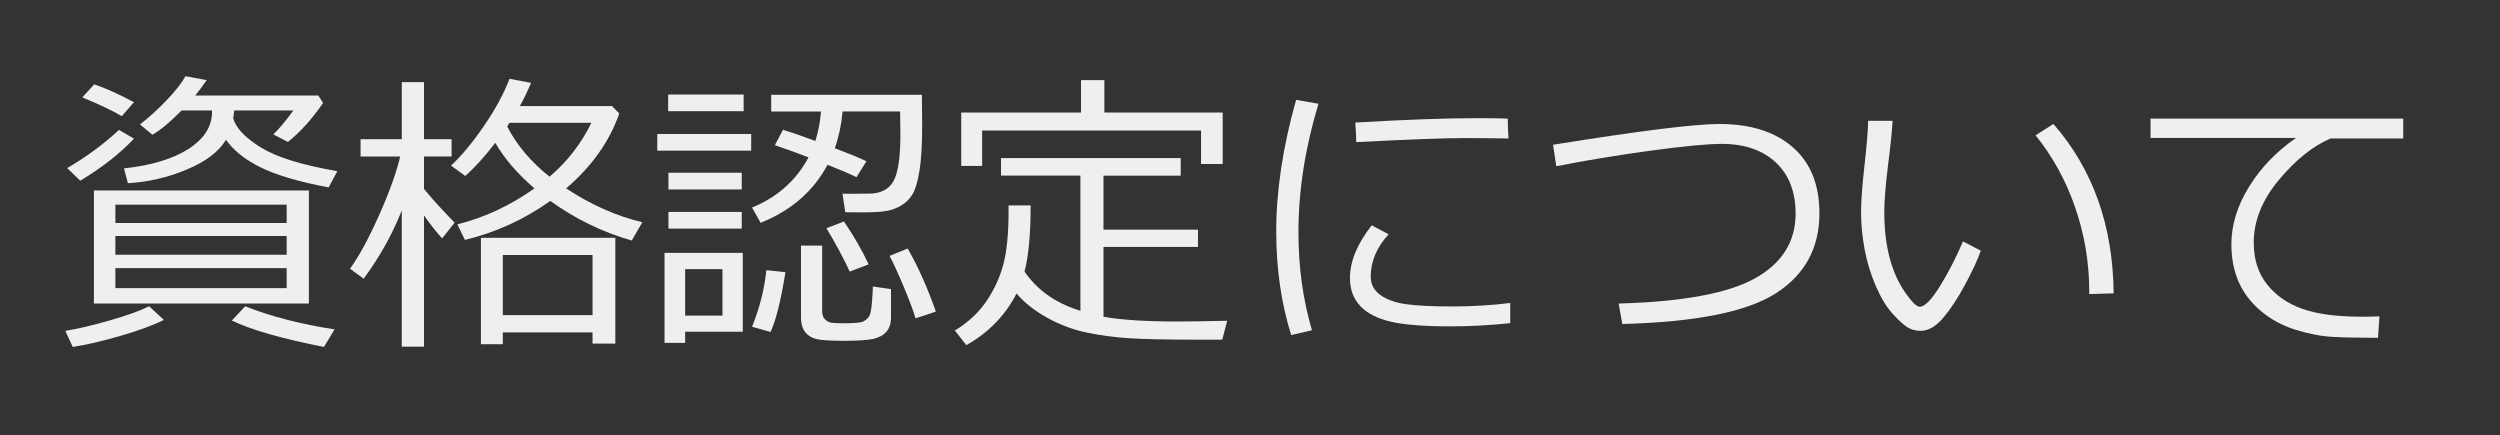
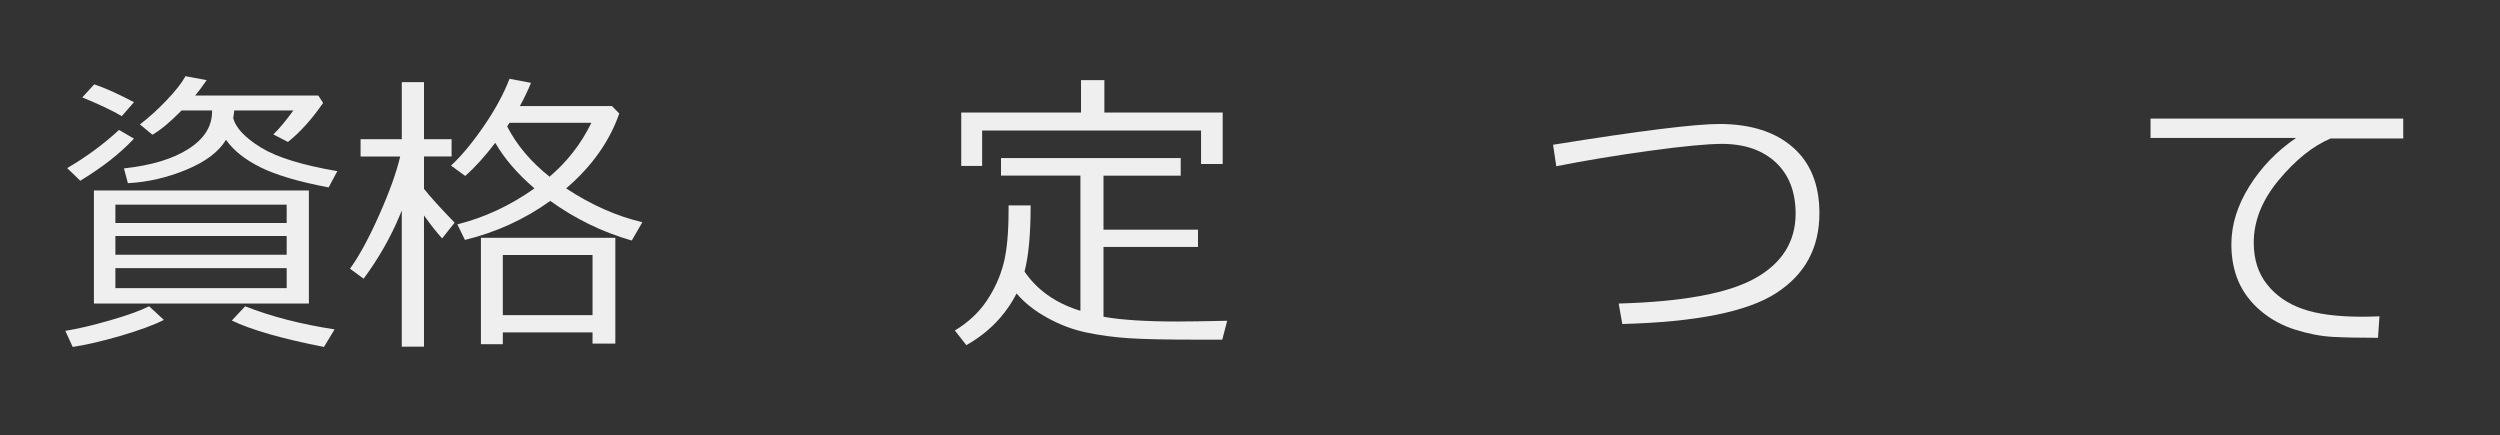
<svg xmlns="http://www.w3.org/2000/svg" version="1.1" id="レイヤー_1" x="0px" y="0px" width="142.959px" height="24.875px" viewBox="0.958 0 142.959 24.875" enable-background="new 0.958 0 142.959 24.875" xml:space="preserve">
  <rect x="0.958" y="0" width="142.959" height="24.875" fill="#333333" stroke="none" />
  <g id="レイヤー_1_1_">
    <g>
      <path fill="#EFEFEF" d="M5.116,19.839l-0.423-0.921c0.703-0.109,1.554-0.311,2.552-0.598c0.999-0.288,1.745-0.557,2.237-0.807    l0.847,0.781C9.72,18.6,8.884,18.904,7.822,19.213C6.759,19.52,5.857,19.729,5.116,19.839z M5.547,10.335L4.8,9.612    C5.885,8.981,6.873,8.254,7.764,7.43l0.855,0.498C7.827,8.774,6.804,9.577,5.547,10.335z M7.921,6.642    C7.423,6.343,6.671,5.985,5.664,5.57l0.681-0.747c0.631,0.21,1.389,0.551,2.274,1.021L7.921,6.642z M6.328,17.357v-6.466h12.293    v6.466H6.328z M7.556,12.751h9.795v-1.047H7.556V12.751z M7.556,14.568h9.795v-1.071H7.556V14.568z M17.351,15.332H7.556v1.146    h9.795V15.332z M14.354,6.317c-0.017,0.172-0.036,0.321-0.058,0.448c0.149,0.554,0.677,1.109,1.581,1.669    c0.905,0.559,2.362,1.01,4.371,1.353l-0.498,0.93c-1.699-0.321-2.995-0.703-3.889-1.146c-0.894-0.442-1.553-0.969-1.979-1.577    c-0.415,0.687-1.17,1.256-2.266,1.71c-1.096,0.454-2.211,0.711-3.345,0.771L8.046,9.63c1.577-0.172,2.811-0.546,3.702-1.121    c0.891-0.575,1.336-1.284,1.336-2.125V6.317h-1.743c-0.659,0.67-1.215,1.132-1.668,1.387l-0.714-0.59    c0.509-0.388,1.017-0.847,1.523-1.378c0.507-0.531,0.868-0.99,1.083-1.378l1.212,0.225c-0.249,0.359-0.468,0.652-0.656,0.879    h7.039l0.274,0.424c-0.636,0.924-1.306,1.668-2.009,2.232l-0.838-0.432c0.327-0.31,0.708-0.766,1.146-1.369H14.354z     M19.484,19.839c-2.402-0.47-4.159-0.974-5.271-1.51l0.764-0.813c1.489,0.586,3.193,1.026,5.113,1.319L19.484,19.839z" />
      <path fill="#EFEFEF" d="M23.834,12.277c-0.526,1.272-1.22,2.493-2.083,3.661l-0.78-0.572c0.52-0.715,1.076-1.736,1.668-3.067    c0.592-1.331,0.993-2.447,1.204-3.35h-2.266V7.961h2.357V4.698h1.27v3.263h1.577v0.987h-1.577V10.8    c0.36,0.454,0.943,1.099,1.751,1.934l-0.714,0.896c-0.293-0.313-0.639-0.752-1.038-1.311v7.504h-1.27v-7.787L23.834,12.277z     M32.425,11.489c-1.466,1.051-3.093,1.795-4.881,2.231l-0.432-0.889c1.572-0.398,3.041-1.084,4.408-2.059    c-0.974-0.835-1.721-1.704-2.241-2.605c-0.614,0.802-1.187,1.433-1.718,1.893l-0.813-0.59c0.592-0.548,1.215-1.296,1.868-2.245    c0.653-0.949,1.146-1.855,1.478-2.719l1.229,0.232c-0.188,0.459-0.401,0.902-0.639,1.328h5.271L36.37,6.49    c-0.554,1.594-1.565,3.021-3.038,4.283c1.428,0.941,2.881,1.586,4.357,1.935l-0.605,1.046    C35.405,13.273,33.854,12.519,32.425,11.489z M34.841,19.009h-5.13v0.673h-1.253v-6.084h7.687v6.051h-1.304V19.009z     M29.711,18.021h5.13v-3.438h-5.13V18.021z M32.384,10.103c1.007-0.853,1.804-1.879,2.391-3.08h-4.682L29.96,7.23    C30.508,8.299,31.316,9.256,32.384,10.103z" />
-       <path fill="#EFEFEF" d="M38.543,8.616V7.662h5.371v0.954H38.543z M40.137,18.968v0.64h-1.179V14.46h4.474v4.508H40.137z     M39.166,6.358V5.404h4.316v0.954H39.166z M39.182,10.833V9.878h4.192v0.955H39.182z M39.182,13.074V12.12h4.192v0.954H39.182z     M42.27,15.391h-2.133v2.655h2.133V15.391z M48.279,9.422c-0.797,1.505-2.072,2.612-3.826,3.32l-0.49-0.872    c1.45-0.598,2.527-1.555,3.229-2.871c-0.681-0.261-1.323-0.493-1.926-0.697l0.465-0.881c0.442,0.133,1.06,0.347,1.851,0.64    c0.166-0.515,0.274-1.076,0.324-1.685h-2.848V5.421h8.617l0.016,1.752c0,1.078-0.051,1.938-0.152,2.577    c-0.104,0.639-0.236,1.091-0.398,1.356c-0.164,0.266-0.371,0.477-0.623,0.631c-0.252,0.155-0.53,0.262-0.834,0.32    c-0.305,0.058-0.781,0.087-1.428,0.087c-0.305,0-0.626-0.003-0.963-0.009l-0.158-1.063c0.027,0.006,0.141,0.009,0.34,0.009    l1.171-0.009c0.664,0,1.13-0.234,1.399-0.705C52.313,9.896,52.447,9,52.447,7.678c0-0.183-0.006-0.617-0.018-1.303h-3.287    c-0.071,0.764-0.221,1.463-0.447,2.1c0.846,0.321,1.449,0.57,1.809,0.747l-0.572,0.913C49.654,9.986,49.104,9.748,48.279,9.422z     M45.025,18.984l-1.063-0.299c0.432-1.063,0.706-2.143,0.822-3.237l1.088,0.116C45.618,17.158,45.336,18.298,45.025,18.984z     M46.761,14.046h1.212v3.776c0,0.183,0.055,0.328,0.162,0.436c0.107,0.108,0.227,0.174,0.357,0.195    c0.129,0.021,0.344,0.033,0.643,0.033c0.664,0,1.059-0.033,1.184-0.101c0.123-0.065,0.229-0.151,0.314-0.257    c0.086-0.105,0.146-0.374,0.184-0.806c0.035-0.433,0.053-0.744,0.053-0.938l1.038,0.15v1.635c0,0.326-0.086,0.591-0.257,0.793    c-0.172,0.202-0.421,0.34-0.748,0.415c-0.326,0.074-0.921,0.112-1.784,0.112c-0.493,0-0.913-0.021-1.262-0.063    s-0.618-0.169-0.81-0.382s-0.286-0.518-0.286-0.909V14.046z M49.55,15.531c-0.394-0.842-0.839-1.67-1.337-2.481l1.005-0.383    c0.56,0.813,1.029,1.63,1.411,2.449L49.55,15.531z M53.311,18.204c-0.117-0.409-0.341-1.011-0.673-1.802s-0.603-1.381-0.813-1.769    l1.037-0.423c0.598,1.04,1.135,2.243,1.611,3.609L53.311,18.204z" />
      <path fill="#EFEFEF" d="M59.544,15.531c0.708,1.029,1.722,1.76,3.038,2.191l0.158,0.049v-7.729h-4.541V9.04h10.276v1.004H64.06    v3.088h5.403v0.988H64.06v3.991c1.001,0.185,2.424,0.274,4.267,0.274c0.531,0,1.467-0.014,2.806-0.042l-0.282,1.08h-1.395    c-1.81,0-3.131-0.027-3.963-0.084c-0.834-0.055-1.637-0.164-2.412-0.326c-0.775-0.164-1.521-0.445-2.241-0.844    c-0.72-0.398-1.304-0.859-1.751-1.387c-0.643,1.251-1.6,2.236-2.873,2.955L55.561,18.9c0.764-0.465,1.368-1.028,1.813-1.689    s0.767-1.363,0.963-2.107c0.197-0.744,0.295-1.768,0.295-3.067v-0.29h1.262C59.893,13.391,59.776,14.65,59.544,15.531z     M69.638,9.38V7.463H57.12v2.025h-1.195V6.434h6.849V4.583h1.336v1.851h6.766V9.38H69.638z" />
-       <path fill="#EFEFEF" d="M75.979,18.885l-1.187,0.274c-0.57-1.821-0.855-3.798-0.855-5.929c0-2.323,0.379-4.83,1.137-7.52    l1.279,0.224c-0.764,2.518-1.146,4.972-1.146,7.362C75.207,15.264,75.464,17.125,75.979,18.885z M87.318,18.479    c-1.156,0.121-2.288,0.184-3.395,0.184c-1.539,0-2.688-0.092-3.449-0.271c-0.762-0.18-1.338-0.478-1.73-0.892    c-0.394-0.416-0.59-0.949-0.59-1.603c0-0.953,0.415-1.957,1.245-3.014l0.963,0.514c-0.681,0.748-1.021,1.557-1.021,2.424    c0,0.433,0.184,0.781,0.551,1.048c0.369,0.266,0.861,0.44,1.479,0.526c0.618,0.086,1.492,0.129,2.627,0.129    c1.15,0,2.258-0.066,3.32-0.199V18.479z M87.219,7.919c-0.88-0.016-1.71-0.024-2.49-0.024c-1.146,0-3.218,0.077-6.217,0.232    c0-0.249-0.019-0.622-0.052-1.12c2.852-0.166,5.166-0.25,6.949-0.25c0.885,0,1.475,0.009,1.769,0.025v0.074    C87.178,7.111,87.191,7.466,87.219,7.919z" />
      <path fill="#EFEFEF" d="M93.727,18.527l-0.207-1.17c3.651-0.101,6.25-0.58,7.794-1.44s2.318-2.09,2.324-3.689    c0-1.251-0.376-2.229-1.129-2.935c-0.754-0.705-1.776-1.061-3.071-1.066c-0.83,0-2.198,0.13-4.104,0.39    c-1.906,0.261-3.701,0.557-5.383,0.889l-0.183-1.229c4.925-0.791,8.103-1.188,9.528-1.188c1.781,0.006,3.179,0.451,4.188,1.337    c1.011,0.886,1.515,2.142,1.515,3.769c0,1.981-0.824,3.504-2.478,4.569C100.869,17.829,97.938,18.417,93.727,18.527z" />
-       <path fill="#EFEFEF" d="M114.229,14.336c-0.188,0.525-0.485,1.168-0.892,1.926c-0.408,0.758-0.822,1.391-1.246,1.896    c-0.424,0.507-0.861,0.76-1.315,0.76c-0.276,0-0.522-0.066-0.739-0.199c-0.215-0.133-0.498-0.39-0.846-0.771    c-0.35-0.381-0.668-0.905-0.959-1.572s-0.506-1.365-0.645-2.096c-0.137-0.731-0.207-1.442-0.207-2.134    c0-0.62,0.063-1.497,0.19-2.632c0.134-1.189,0.205-2.059,0.216-2.605h1.396c-0.022,0.498-0.11,1.366-0.267,2.605    c-0.138,1.107-0.207,1.981-0.207,2.623c0,0.963,0.102,1.828,0.303,2.594c0.203,0.768,0.496,1.427,0.881,1.979    c0.385,0.554,0.665,0.83,0.842,0.83c0.288,0,0.676-0.396,1.162-1.183c0.486-0.789,0.925-1.641,1.313-2.553L114.229,14.336z     M121.824,16.775l-1.395,0.041v-0.147c0-1.64-0.266-3.231-0.797-4.781c-0.531-1.55-1.289-2.934-2.273-4.15l1.021-0.648    C120.638,9.674,121.787,12.902,121.824,16.775z" />
      <path fill="#EFEFEF" d="M138.384,7.919h-4.157c-1.015,0.432-1.998,1.222-2.955,2.37c-0.958,1.148-1.437,2.343-1.437,3.582    c0,0.957,0.254,1.756,0.764,2.395c0.509,0.641,1.188,1.107,2.038,1.403c0.85,0.296,1.979,0.442,3.391,0.442    c0.32,0,0.652-0.008,0.996-0.023l-0.083,1.229h-0.042c-1.022,0-1.871-0.018-2.543-0.053c-0.674-0.037-1.385-0.173-2.135-0.408    c-0.749-0.234-1.409-0.592-1.979-1.074c-0.57-0.48-0.994-1.037-1.271-1.668c-0.277-0.631-0.415-1.346-0.415-2.143    c0-1.112,0.34-2.215,1.021-3.308c0.68-1.093,1.573-2.019,2.68-2.777h-8.324V6.782h14.451V7.919L138.384,7.919z" />
    </g>
  </g>
  <g id="レイヤー_2">
</g>
</svg>